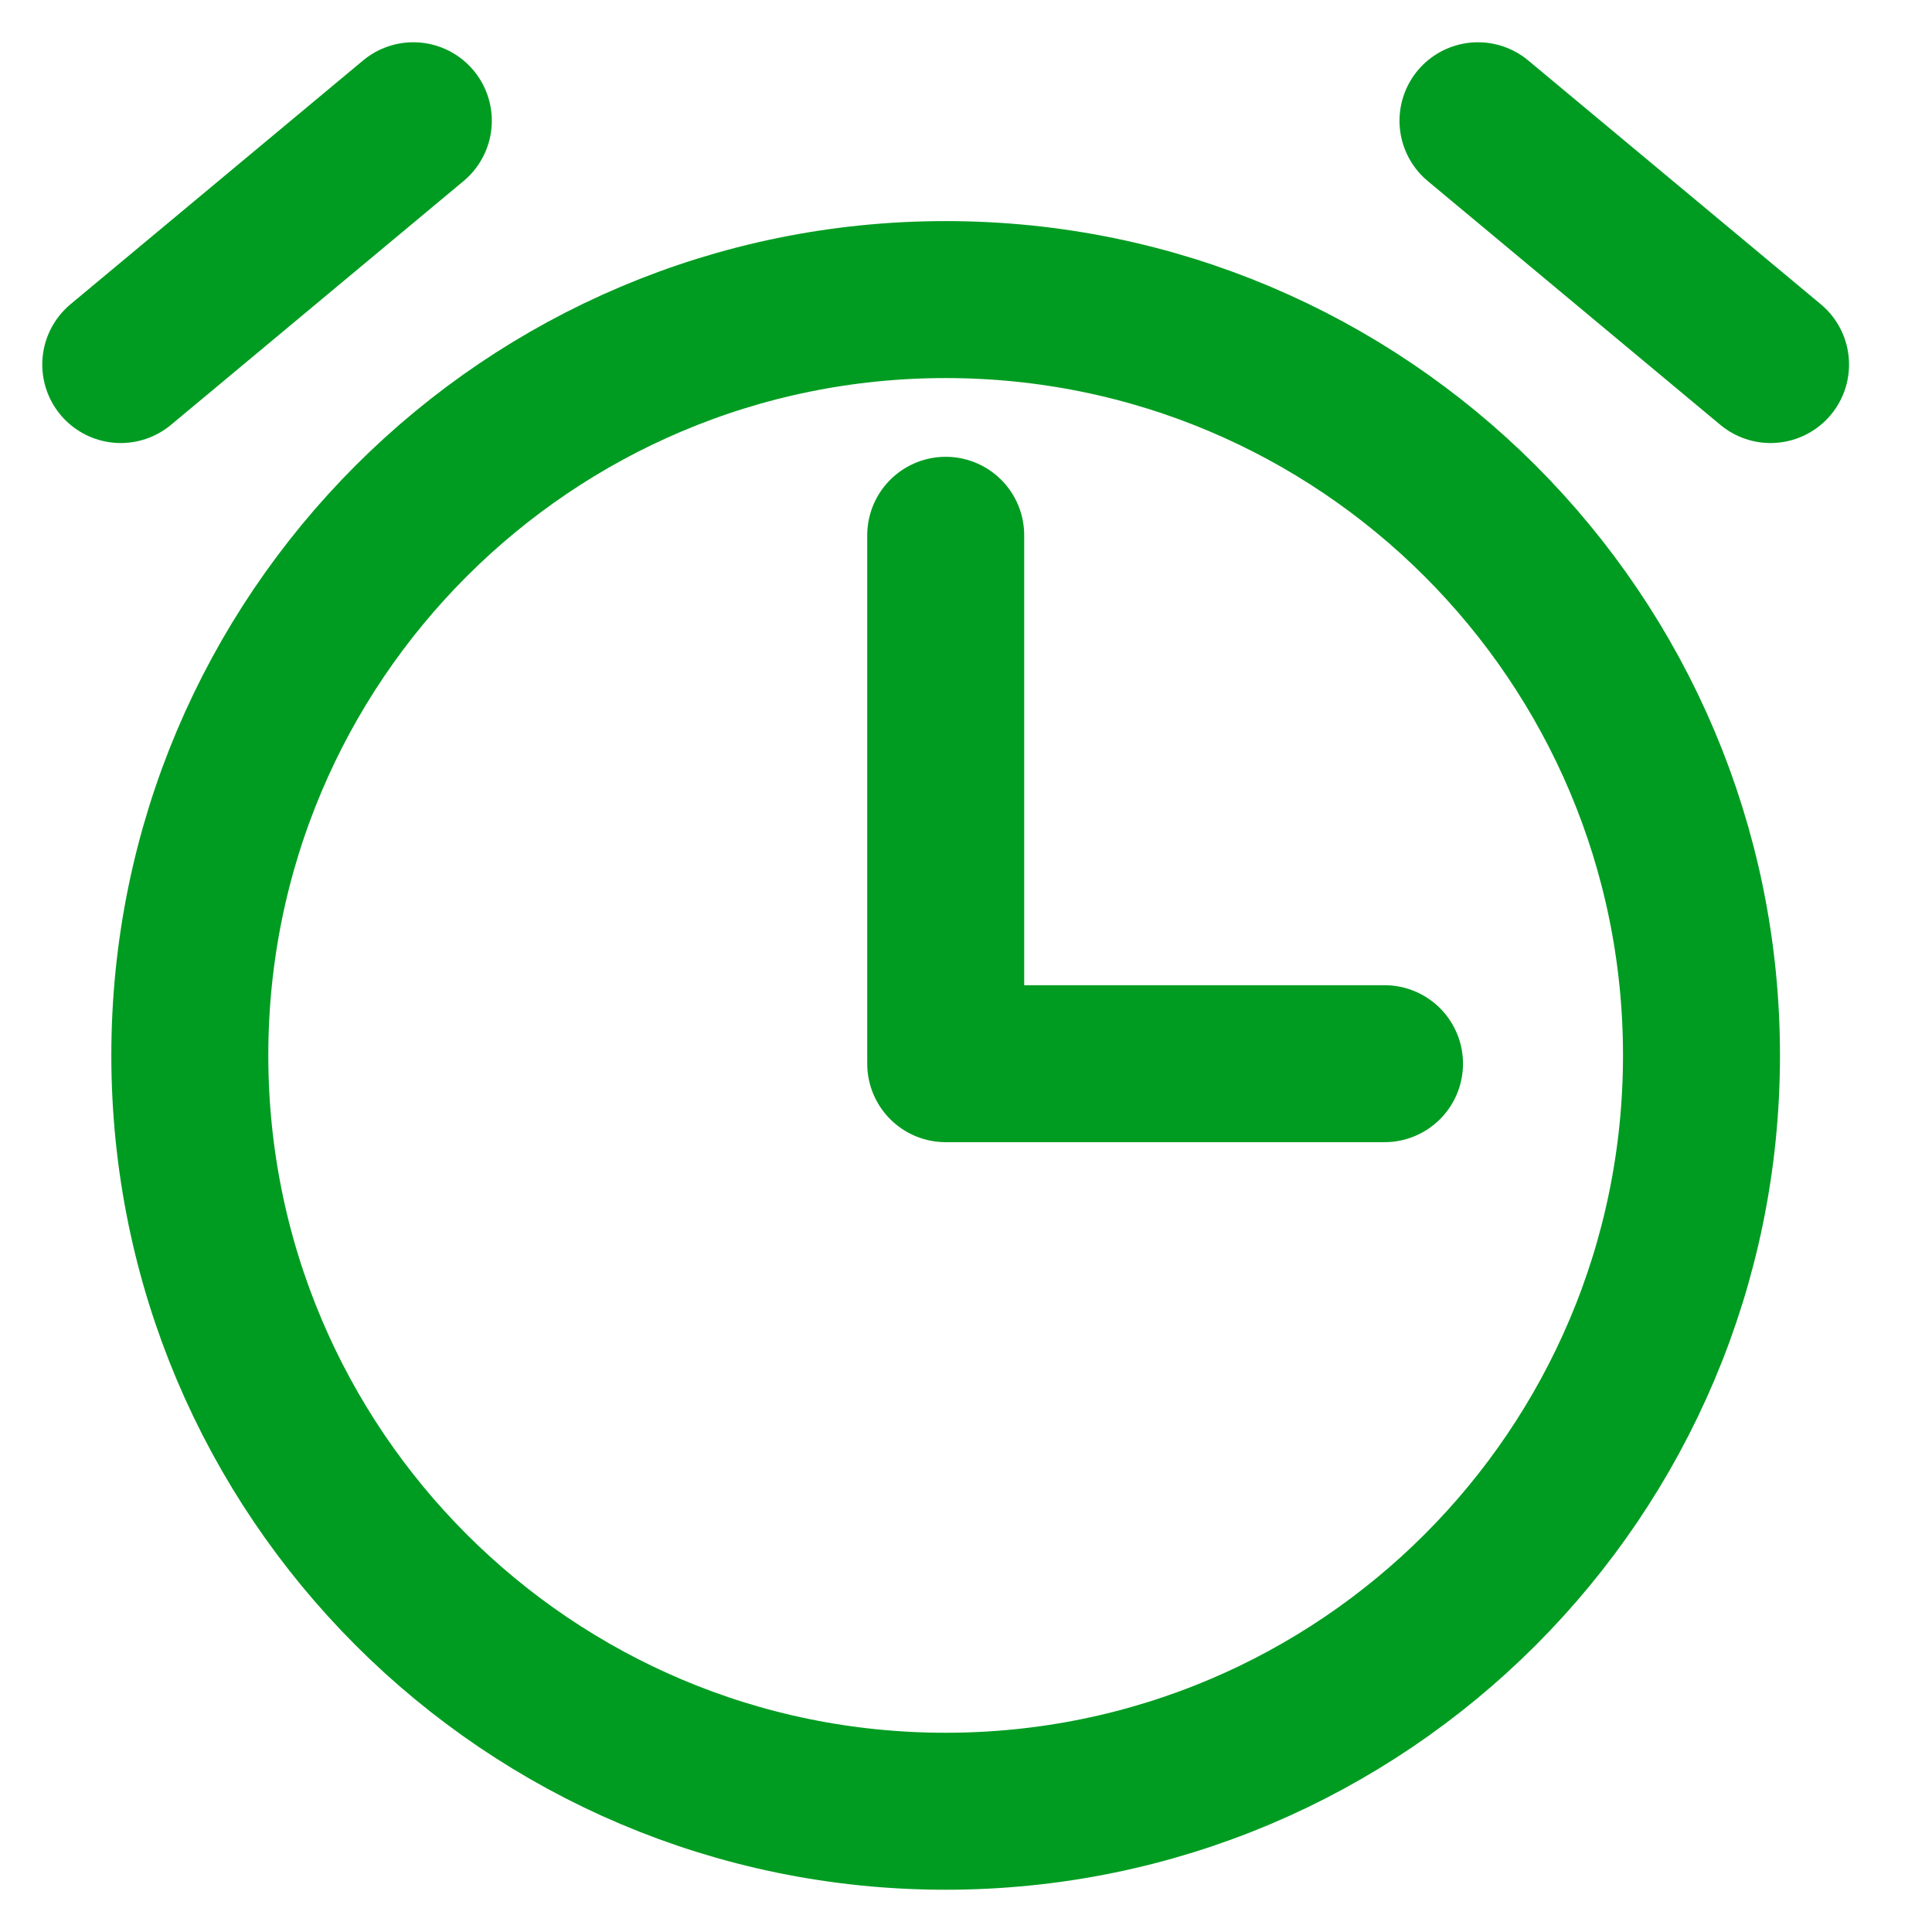
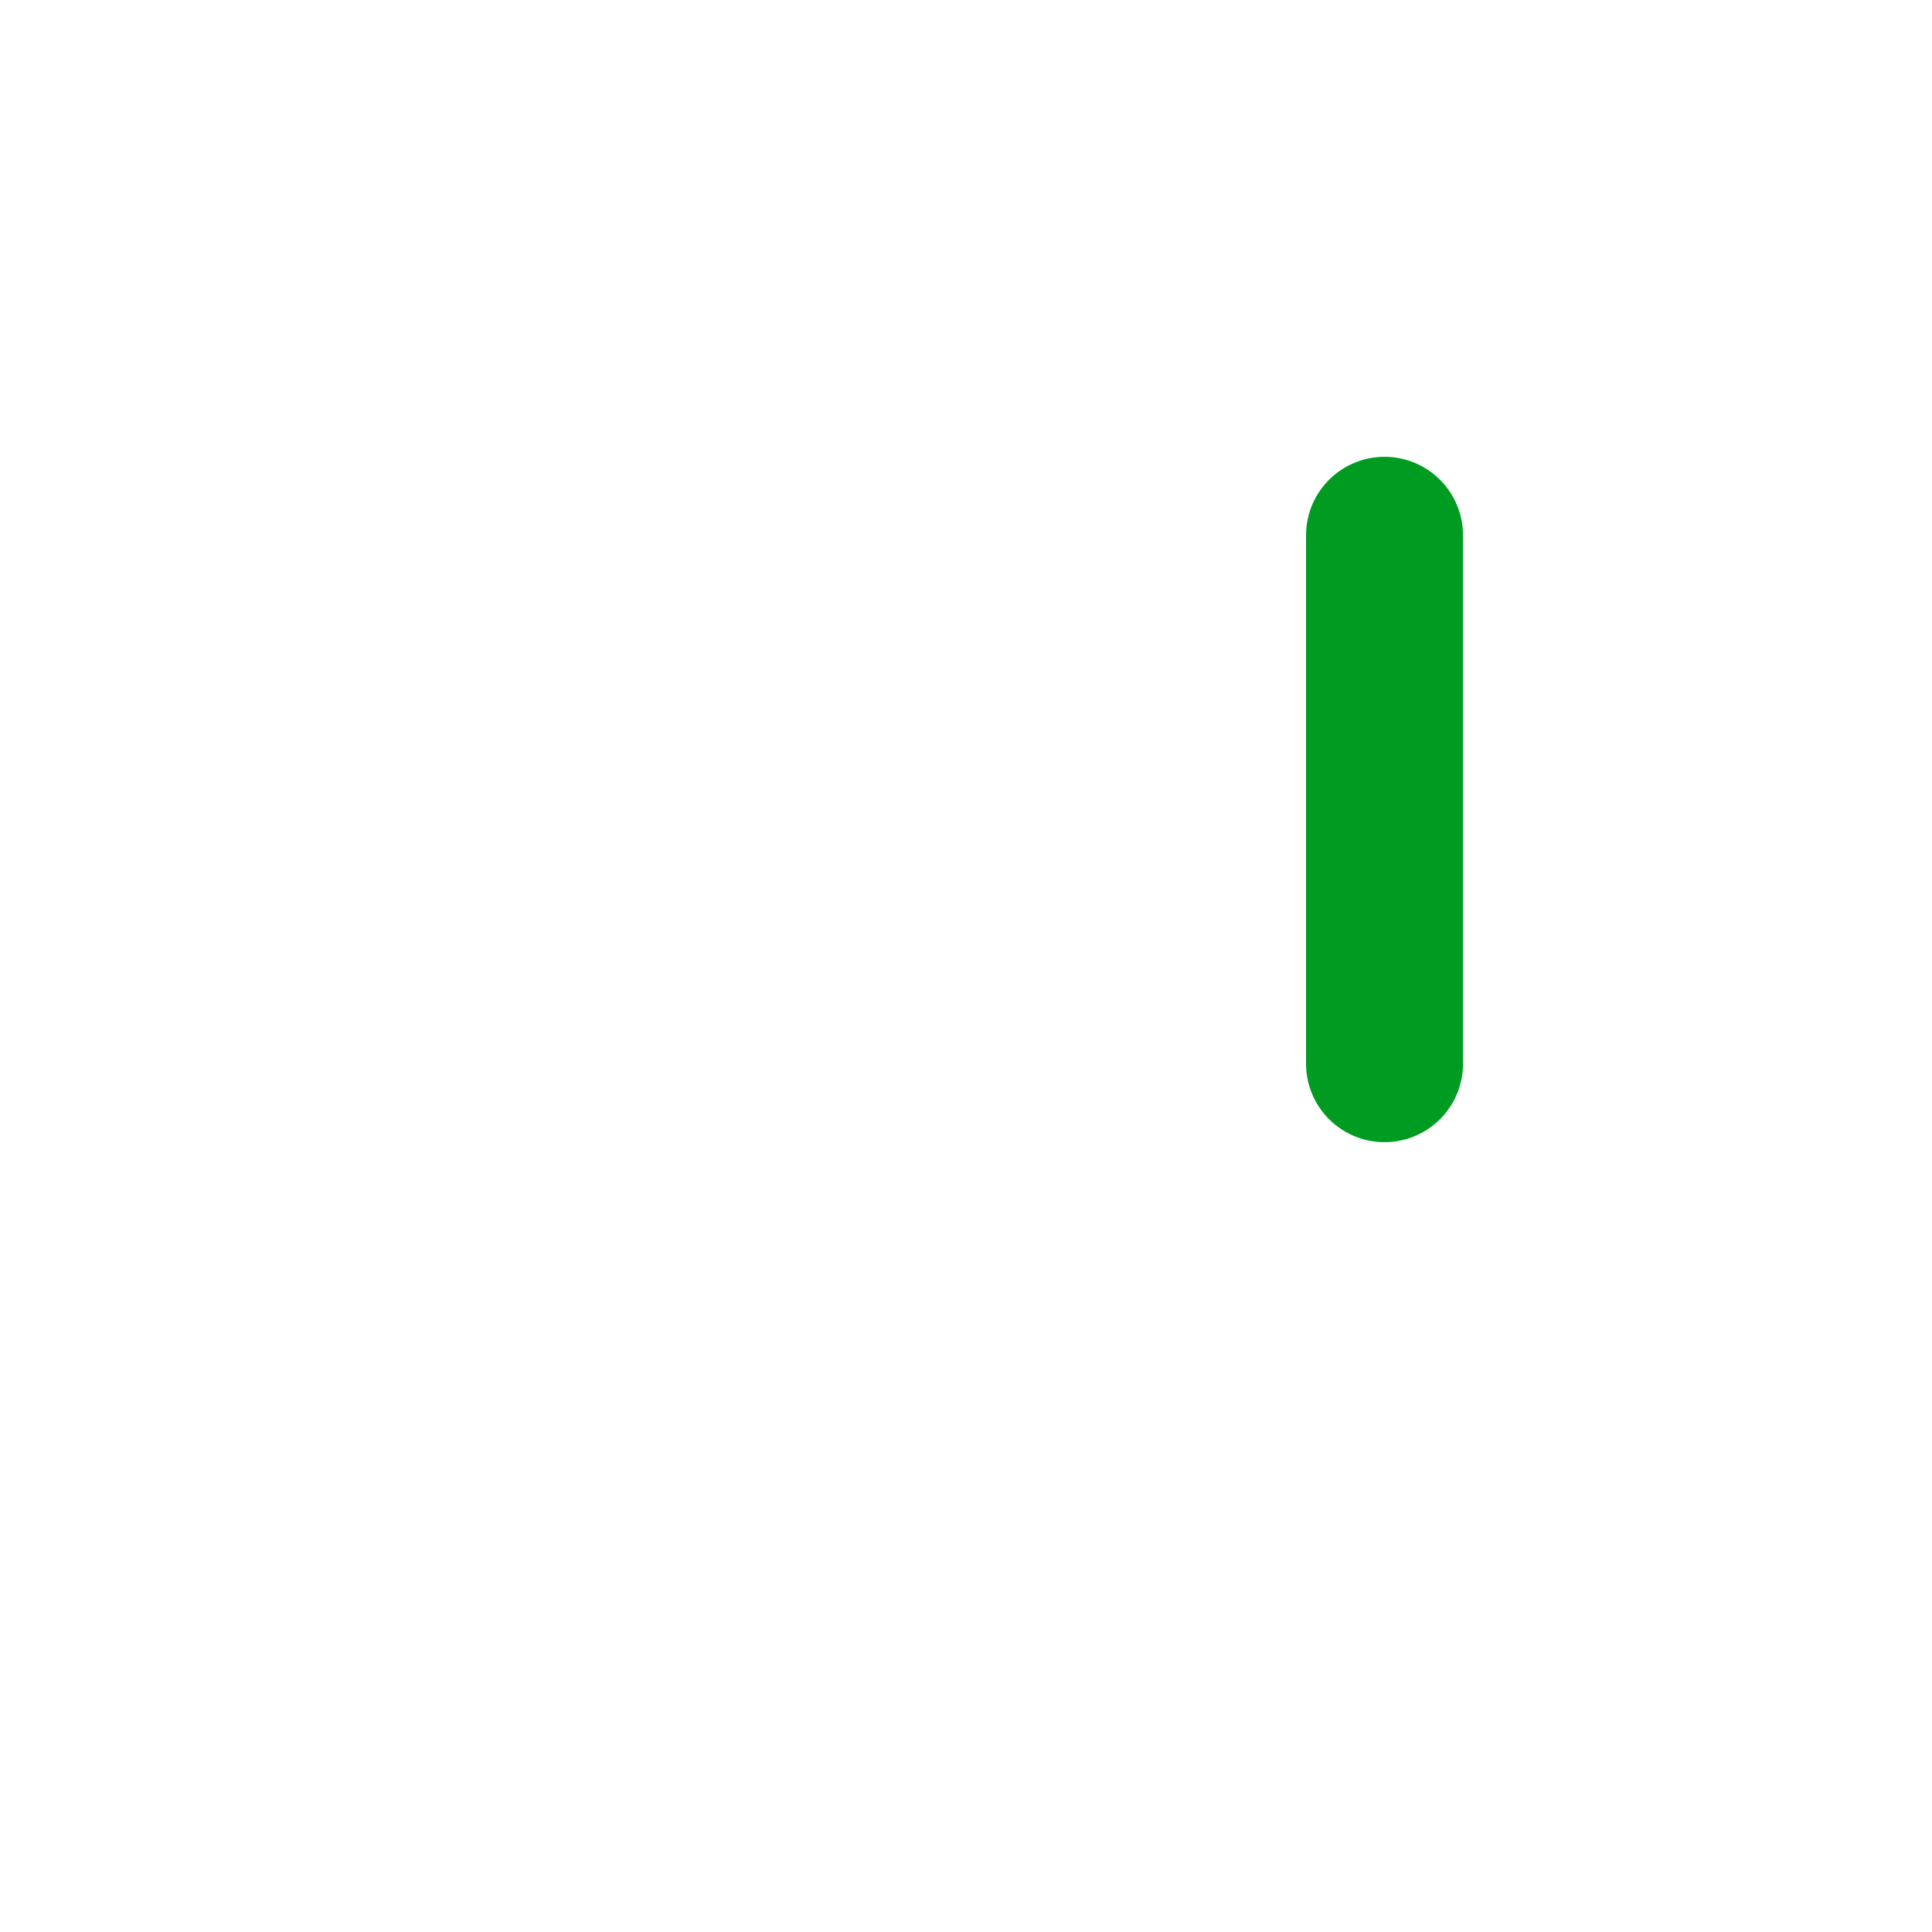
<svg xmlns="http://www.w3.org/2000/svg" width="16" height="16" viewBox="0 0 16 16" fill="none">
-   <path d="M7.831 15C11.289 15 14.091 12.197 14.091 8.74C14.091 5.283 11.289 2.481 7.831 2.481C4.374 2.481 1.572 5.283 1.572 8.74C1.572 12.197 4.374 15 7.831 15Z" stroke="#009C21" stroke-width="1.3" stroke-miterlimit="10" stroke-linecap="round" stroke-linejoin="round" />
-   <path d="M11.466 8.809H7.832V4.433" stroke="#009C21" stroke-width="1.3" stroke-miterlimit="10" stroke-linecap="round" stroke-linejoin="round" />
-   <path d="M1 3.019L3.423 1" stroke="#009C21" stroke-width="1.3" stroke-miterlimit="10" stroke-linecap="round" stroke-linejoin="round" />
-   <path d="M14.663 3.019L12.24 1" stroke="#009C21" stroke-width="1.3" stroke-miterlimit="10" stroke-linecap="round" stroke-linejoin="round" />
+   <path d="M11.466 8.809V4.433" stroke="#009C21" stroke-width="1.3" stroke-miterlimit="10" stroke-linecap="round" stroke-linejoin="round" />
</svg>